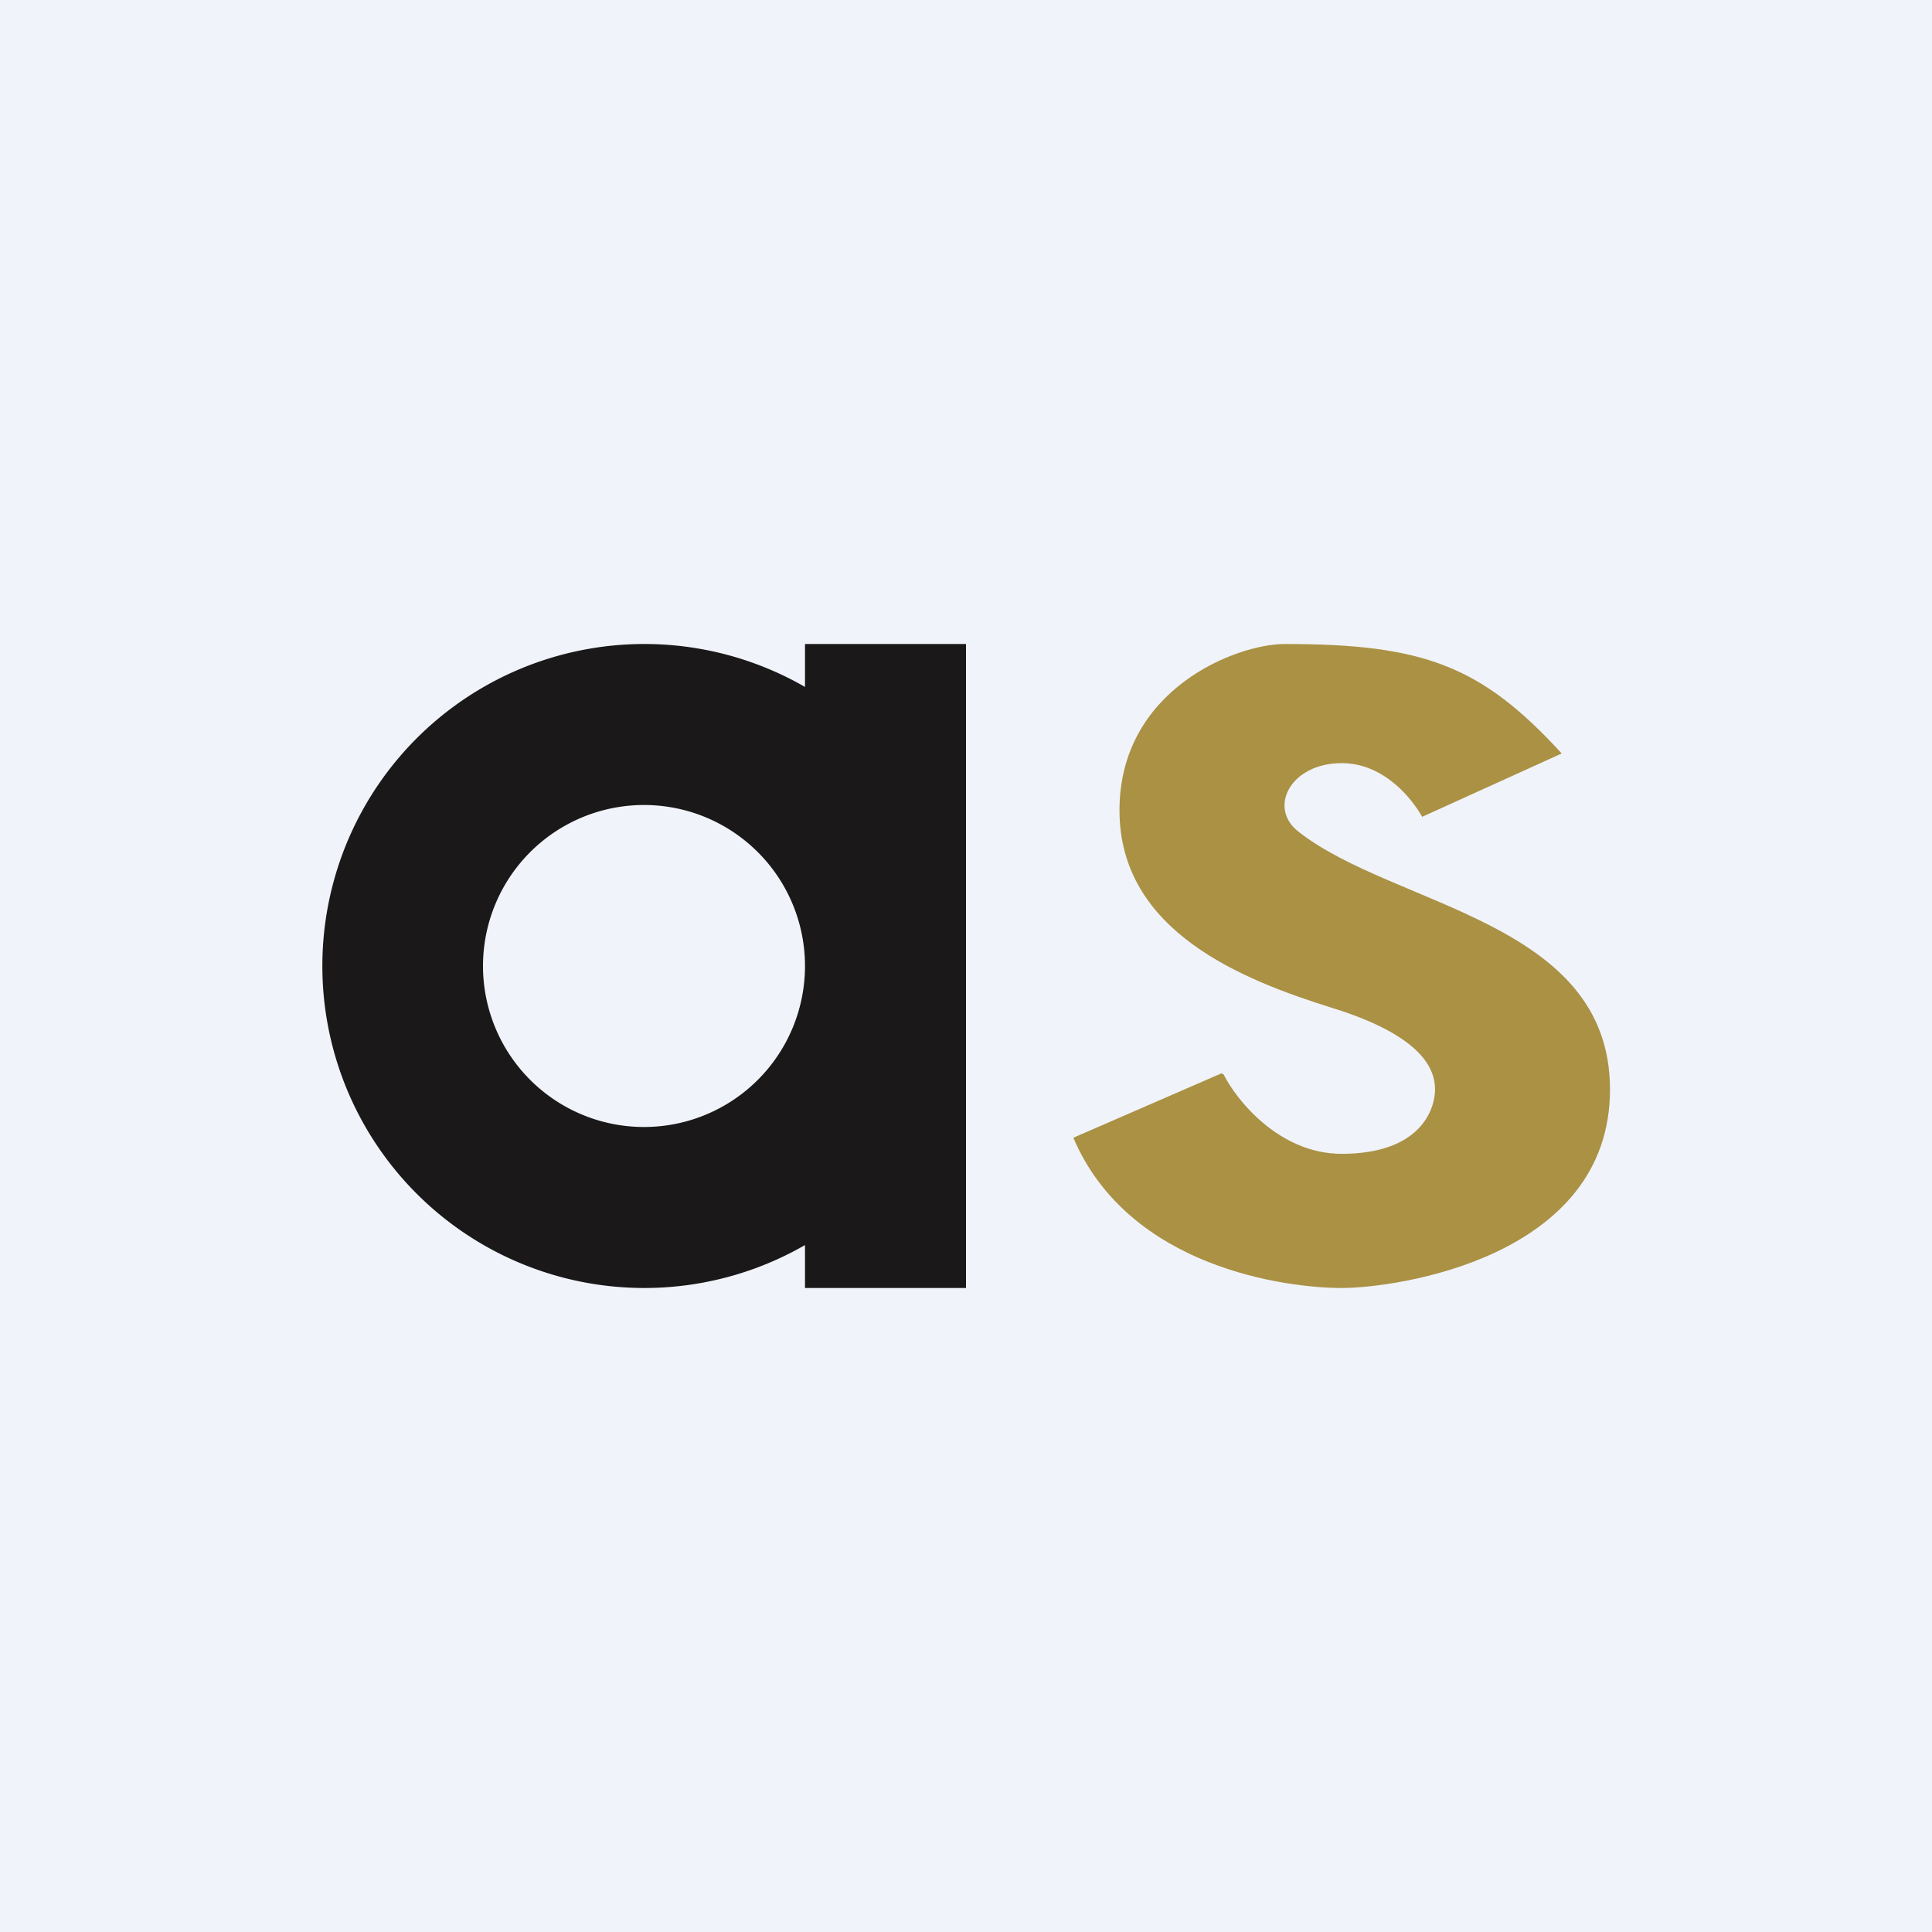
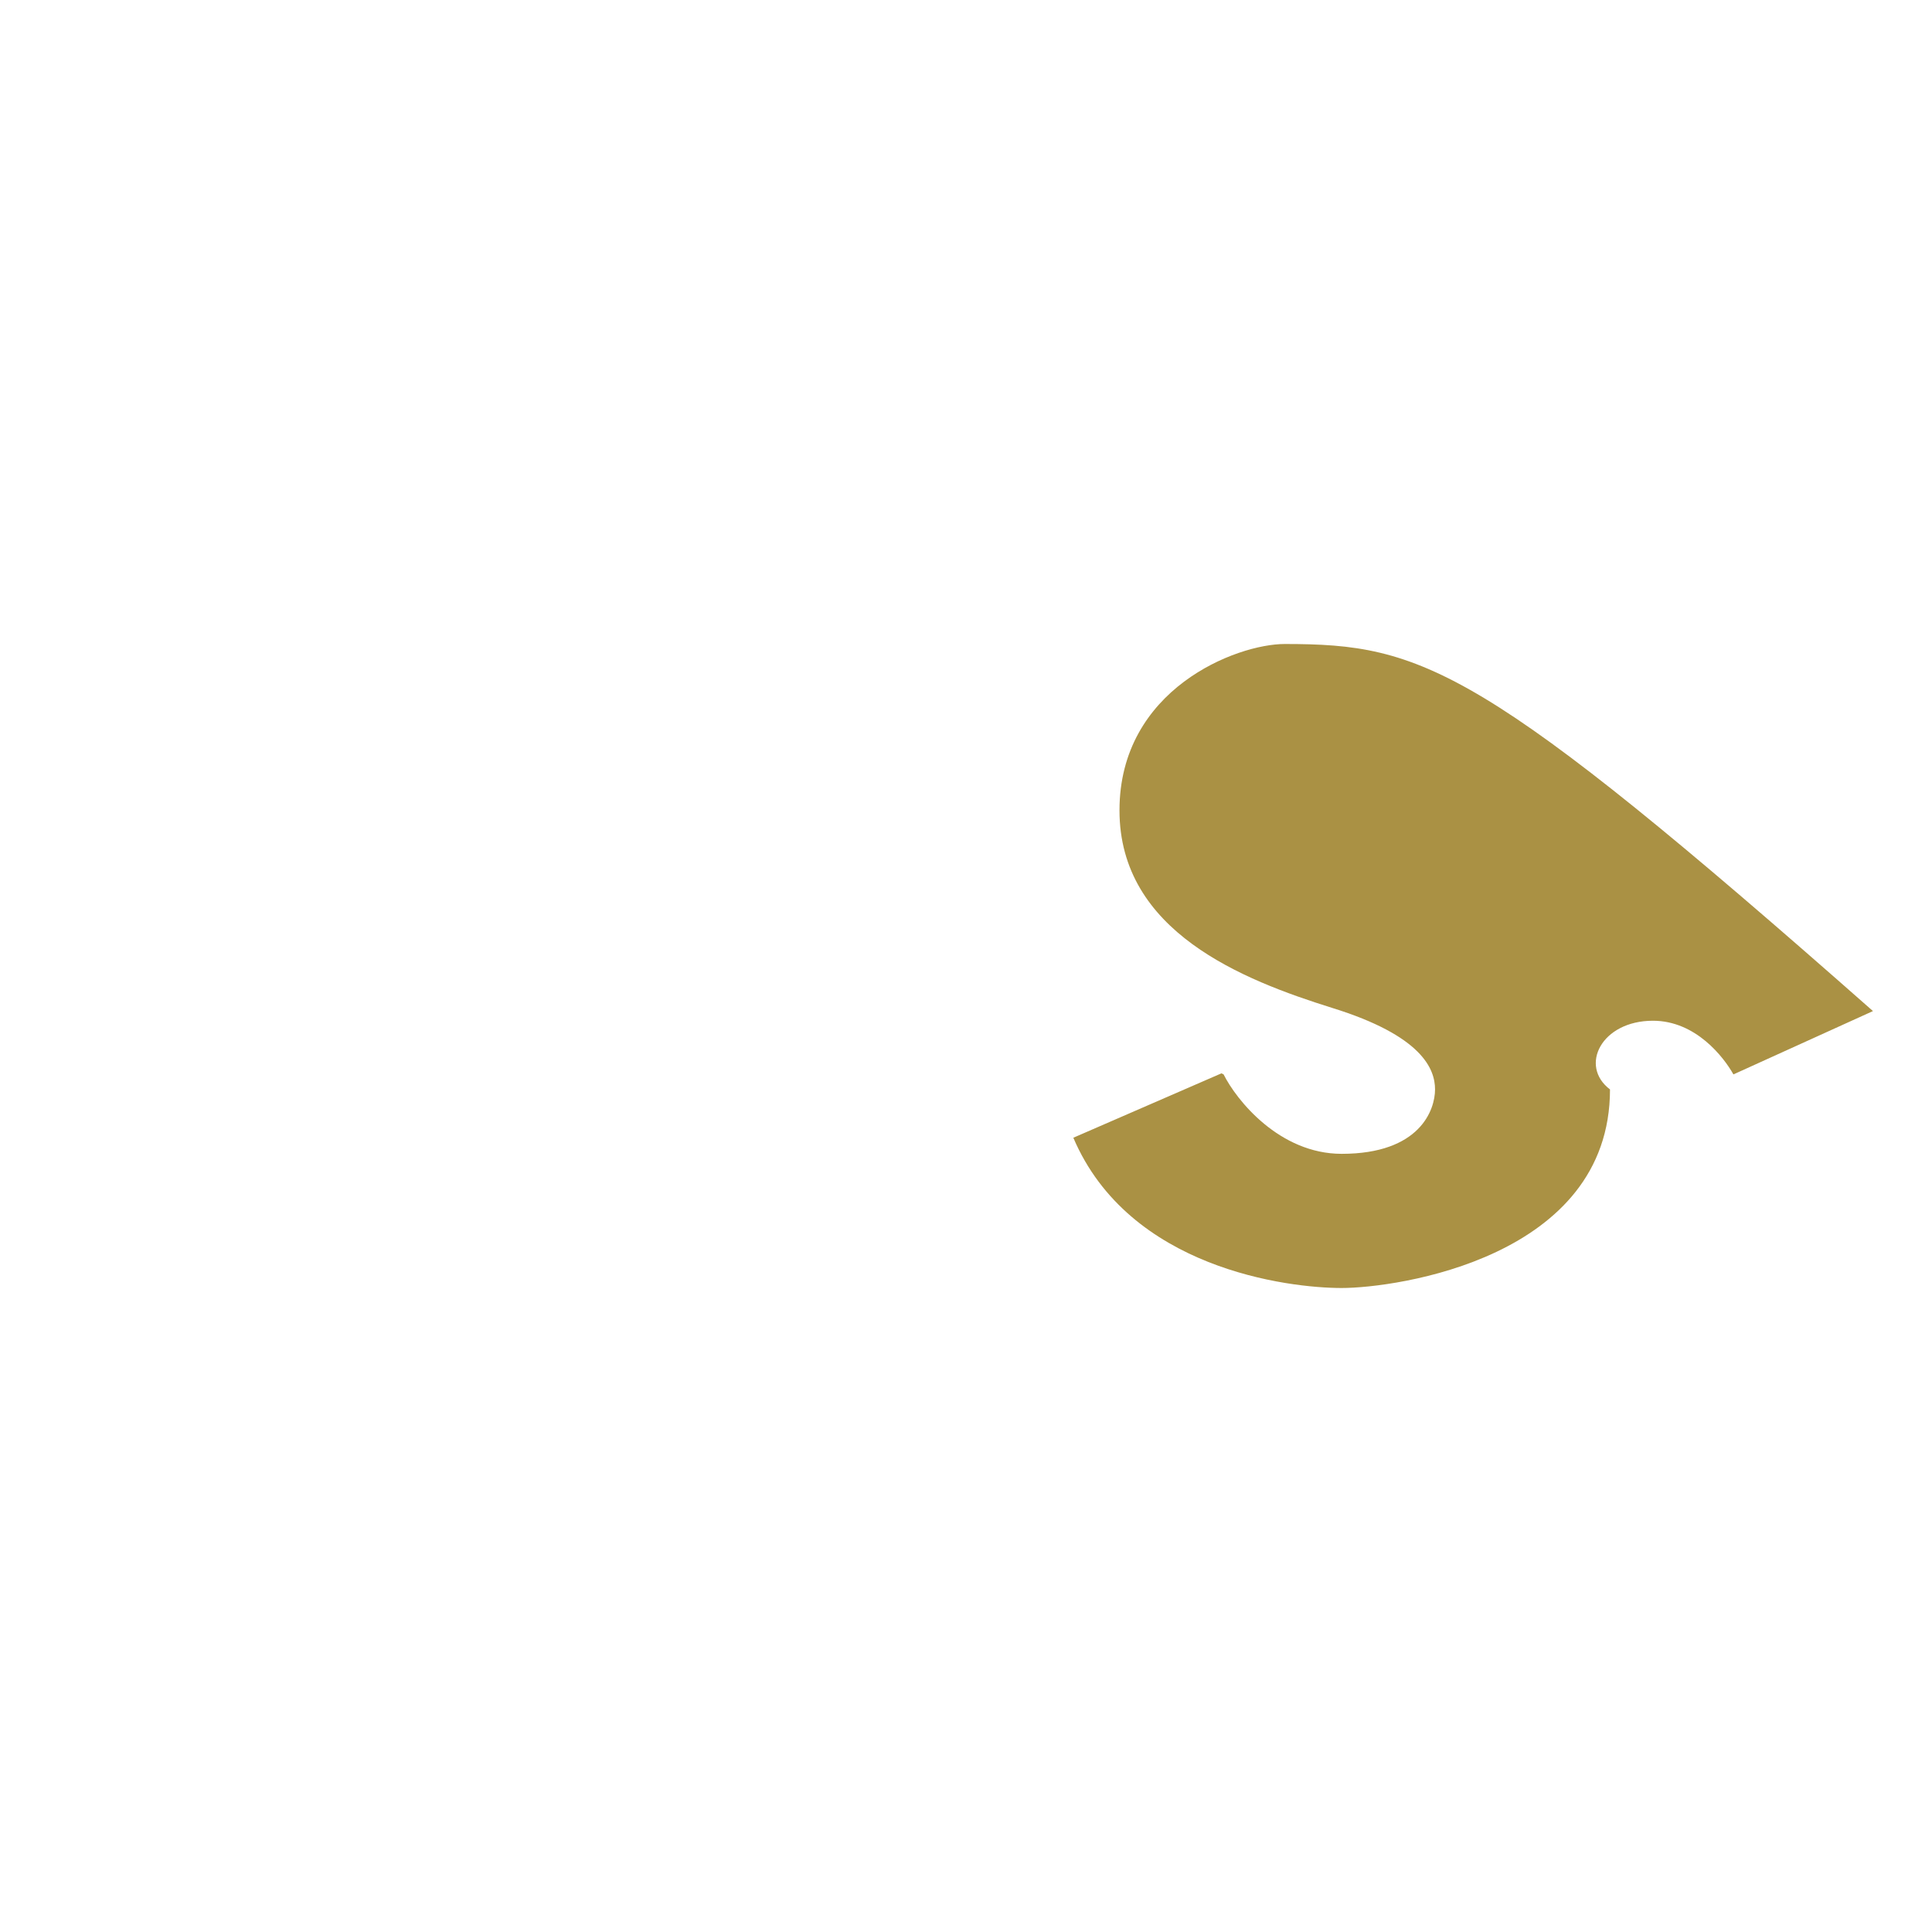
<svg xmlns="http://www.w3.org/2000/svg" width="18" height="18" viewBox="0 0 18 18">
-   <path fill="#F0F3FA" d="M0 0h18v18H0z" />
-   <path fill-rule="evenodd" d="M7.5 11.6a3 3 0 1 1 0-5.2V6H9v6H7.5v-.4Zm0-2.6a1.5 1.5 0 1 1-3 0 1.5 1.5 0 0 1 3 0Z" fill="#1A1818" />
-   <path d="m11.38 10-1.38.6c.52 1.22 2 1.4 2.5 1.4.51 0 2.5-.28 2.5-1.85s-2.01-1.7-2.9-2.4c-.29-.22-.08-.64.4-.64.4 0 .66.34.75.5l1.3-.59C13.8 6.2 13.26 6 11.97 6c-.45 0-1.54.42-1.54 1.55 0 1.13 1.15 1.58 1.98 1.84.84.26.96.57.96.76 0 .19-.14.6-.87.6-.58 0-.98-.5-1.1-.74Z" fill="#AA9144" />
+   <path d="m11.38 10-1.38.6c.52 1.22 2 1.4 2.5 1.4.51 0 2.5-.28 2.5-1.85c-.29-.22-.08-.64.4-.64.4 0 .66.34.75.5l1.3-.59C13.8 6.2 13.26 6 11.97 6c-.45 0-1.54.42-1.54 1.55 0 1.13 1.15 1.58 1.98 1.84.84.26.96.57.96.76 0 .19-.14.6-.87.6-.58 0-.98-.5-1.1-.74Z" fill="#AA9144" />
</svg>